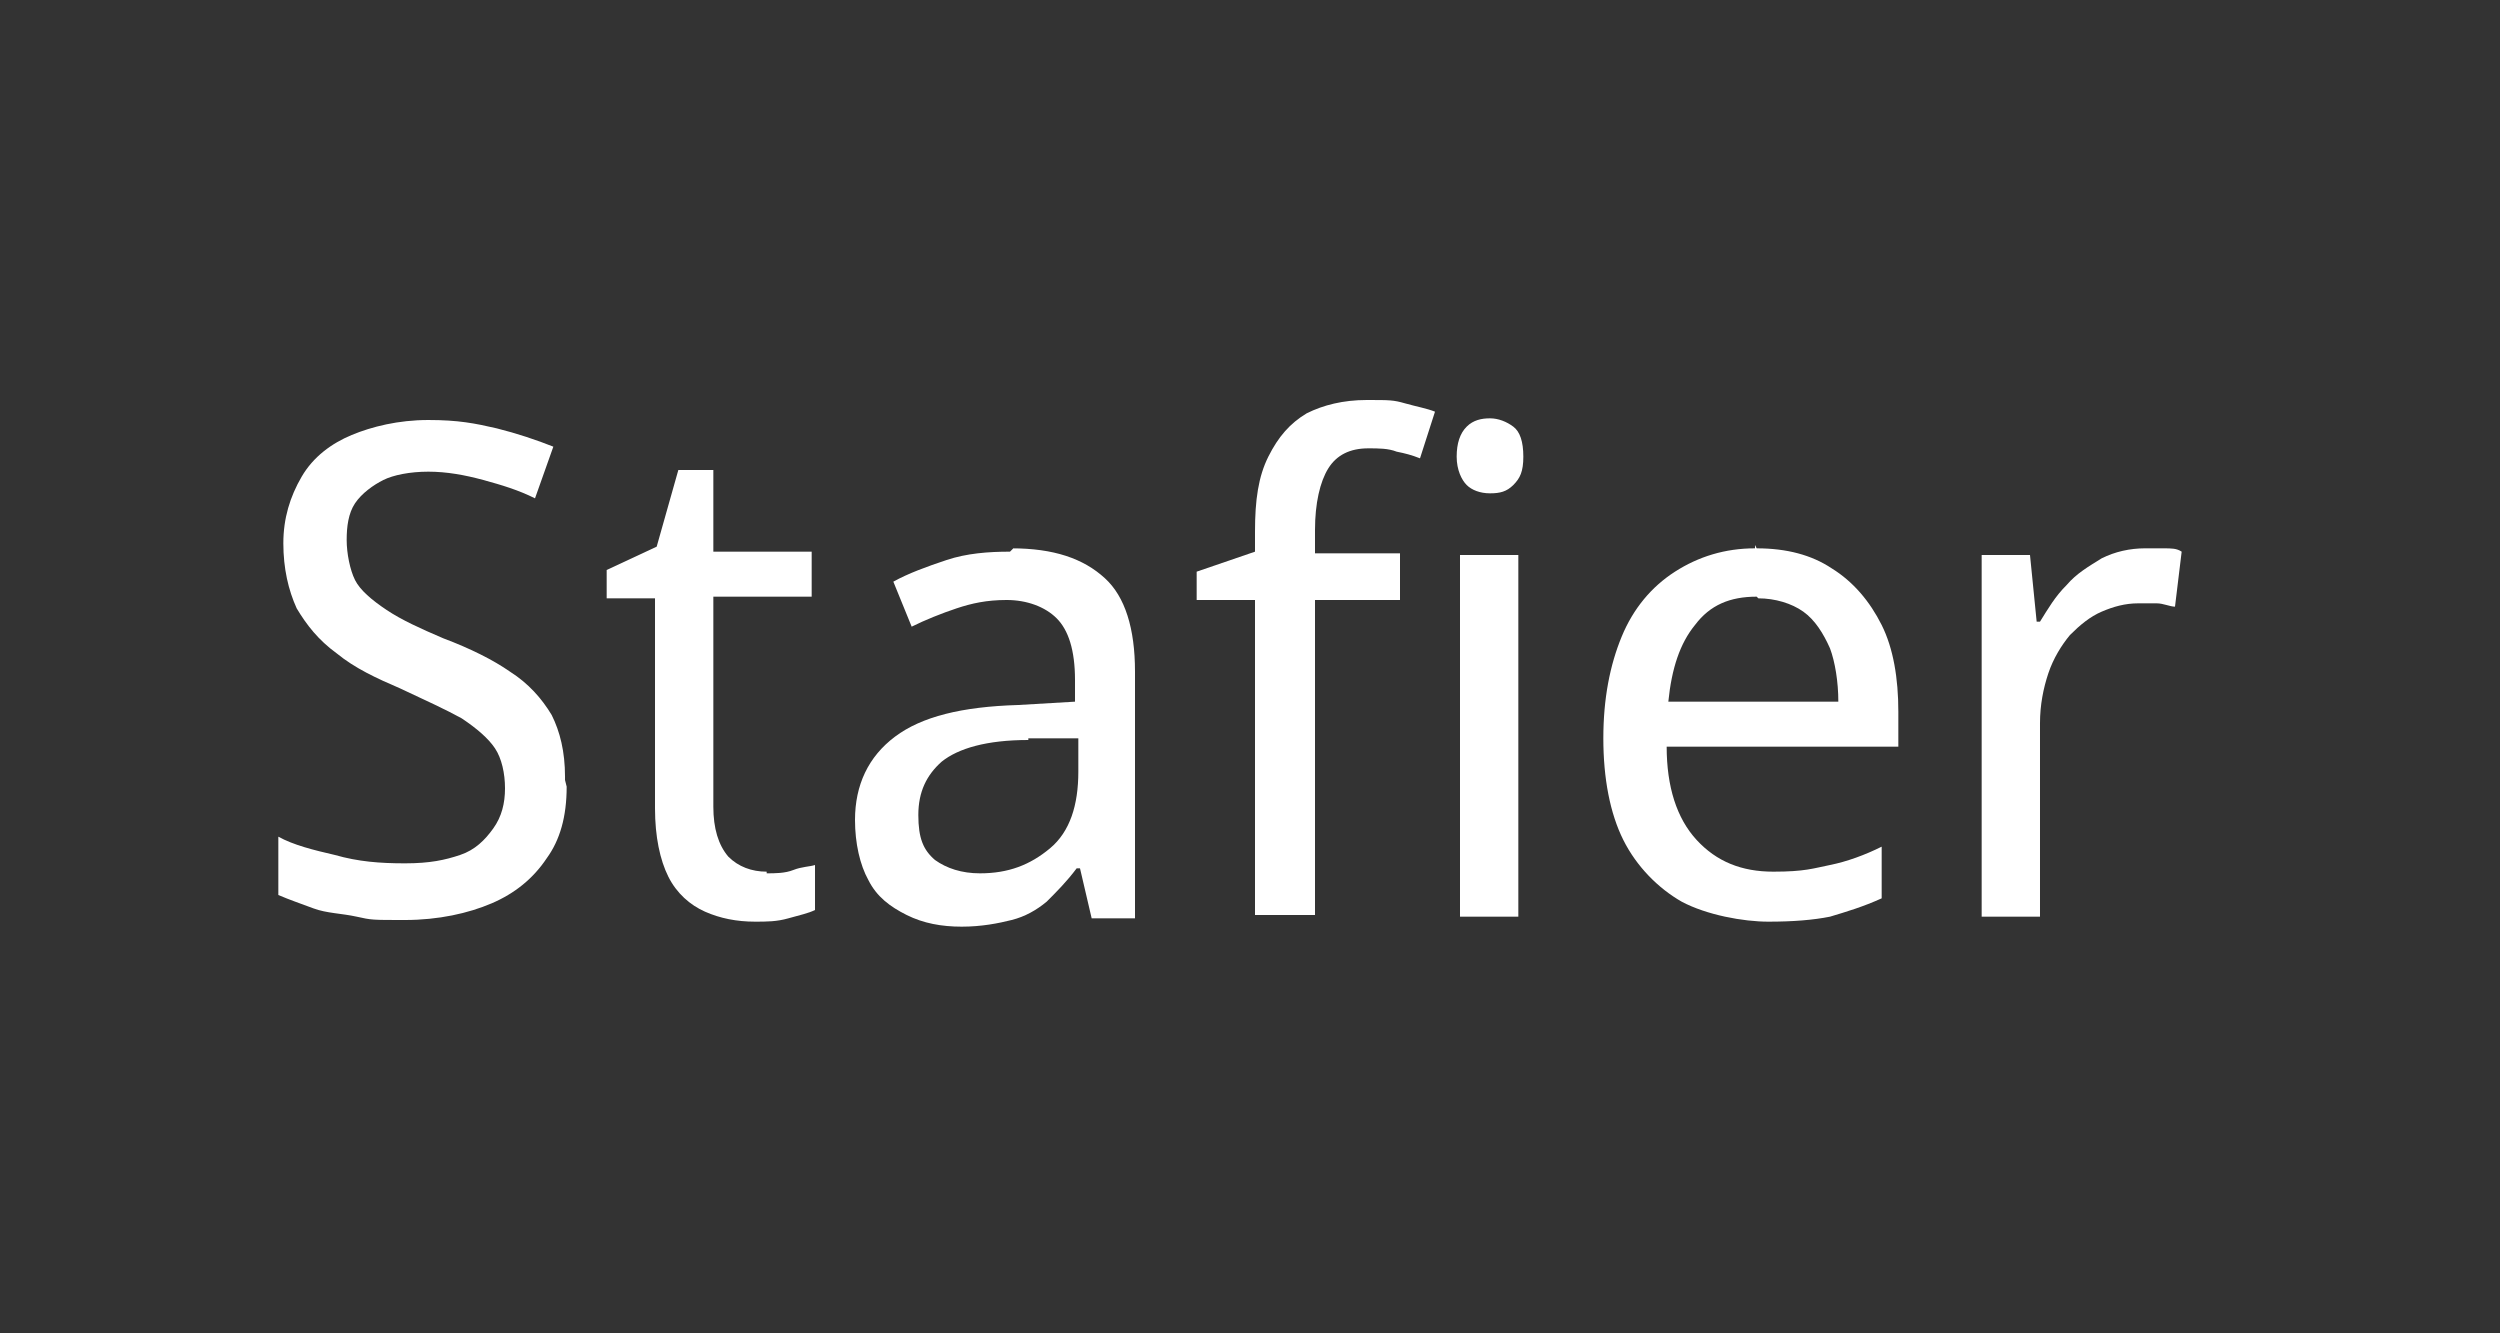
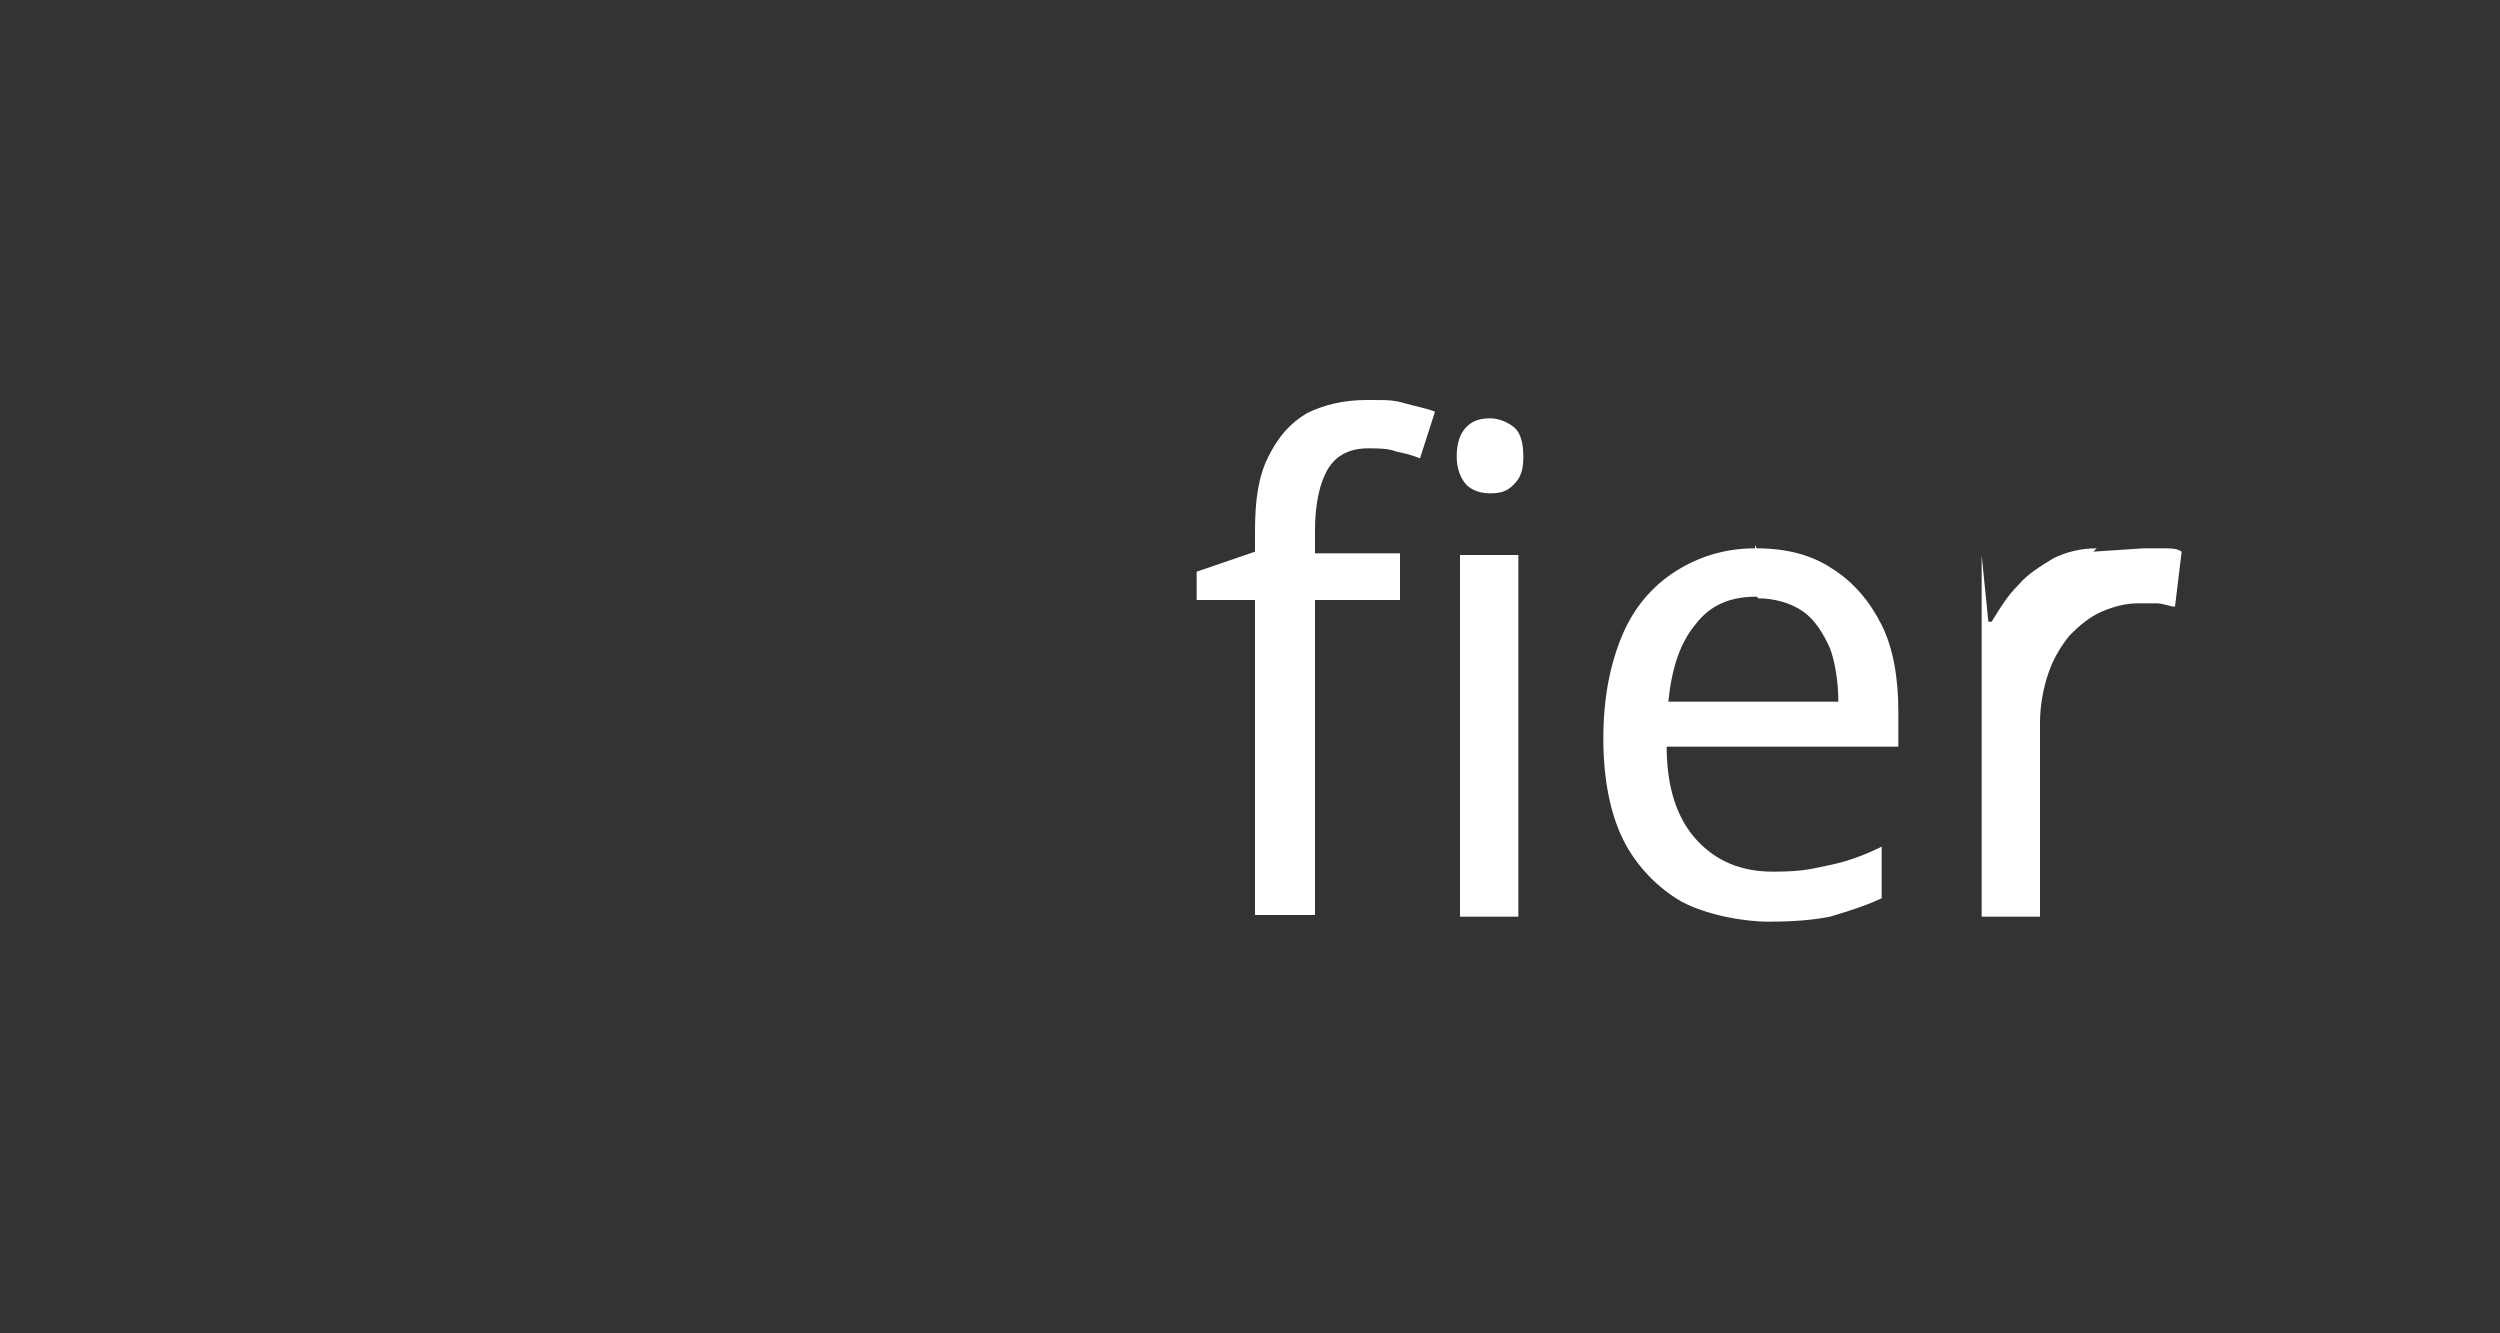
<svg xmlns="http://www.w3.org/2000/svg" version="1.1" viewBox="0 0 150 80">
  <rect x="0" y="0" width="150" height="80" fill="#333333" stroke="none" />
  <defs>
    <style>
      .cls-1 {
        fill: #fff;
      }
    </style>
  </defs>
  <g>
    <g id="Laag_1">
      <g id="Laag_1-2" data-name="Laag_1">
        <g>
-           <path class="cls-1" d="M34,47.2c0,1.8-.4,3.2-1.2,4.3-.8,1.2-1.9,2.1-3.3,2.7s-3.2,1-5.2,1-2,0-2.9-.2-1.8-.2-2.6-.5-1.4-.5-2.1-.8v-3.5c.9.5,2.1.8,3.4,1.1,1.4.4,2.7.5,4.2.5s2.4-.2,3.3-.5,1.5-.9,2-1.6c.5-.7.7-1.5.7-2.4s-.2-1.8-.6-2.4-1.1-1.2-2-1.8c-.9-.5-2.2-1.1-3.7-1.8-1.4-.6-2.7-1.2-3.8-2.1-1.1-.8-1.8-1.7-2.4-2.7-.5-1.1-.8-2.4-.8-3.9s.4-2.8,1.1-4,1.8-2,3-2.5,2.8-.9,4.6-.9,2.8.2,4.1.5c1.2.3,2.4.7,3.4,1.1l-1.1,3.1c-1-.5-2-.8-3.1-1.1-1.1-.3-2.2-.5-3.3-.5s-2.1.2-2.7.5-1.3.8-1.7,1.4-.5,1.4-.5,2.2.2,1.8.5,2.4,1,1.2,1.9,1.8,2,1.1,3.4,1.7c1.6.6,3,1.3,4,2,1.1.7,1.9,1.6,2.5,2.6.5,1,.8,2.2.8,3.7v.2Z" />
-           <path class="cls-1" d="M46,52.4c.5,0,1.1,0,1.6-.2s1-.2,1.3-.3v2.7c-.4.2-.9.3-1.6.5-.7.2-1.3.2-2,.2-1.1,0-2.1-.2-3-.6s-1.7-1.1-2.2-2.1c-.5-1-.8-2.4-.8-4.1v-12.6h-2.9v-1.7l3-1.4,1.3-4.6h2.1v4.9h5.9v2.7h-5.9v12.6c0,1.3.3,2.3.9,3,.6.6,1.4.9,2.3.9h0Z" />
-           <path class="cls-1" d="M60.7,32.9c2.5,0,4.3.6,5.6,1.8,1.2,1.1,1.8,3,1.8,5.6v14.8h-2.6l-.7-3h-.2c-.6.8-1.2,1.4-1.8,2-.6.5-1.3.9-2.1,1.1-.8.2-1.8.4-3,.4s-2.3-.2-3.3-.7-1.8-1.1-2.3-2.1c-.5-.9-.8-2.2-.8-3.6,0-2.1.8-3.8,2.4-5s4-1.8,7.4-1.9l3.4-.2v-1.3c0-1.8-.4-3-1.1-3.7s-1.8-1.1-3-1.1-2.1.2-3,.5c-.9.3-1.9.7-2.7,1.1l-1.1-2.7c.9-.5,2-.9,3.2-1.3,1.2-.4,2.5-.5,3.8-.5l.2-.2ZM61.7,44.4c-2.5,0-4.2.5-5.2,1.3-.9.8-1.4,1.8-1.4,3.2s.3,2.1,1,2.7c.7.5,1.6.8,2.7.8,1.7,0,3-.5,4.2-1.5s1.7-2.6,1.7-4.6v-2h-3v.2Z" />
          <path class="cls-1" d="M84,36h-5.1v18.9h-3.6v-18.9h-3.5v-1.7l3.5-1.2v-1.2c0-1.9.2-3.3.8-4.5s1.3-2,2.3-2.6c1-.5,2.2-.8,3.6-.8s1.6,0,2.3.2c.7.2,1.3.3,1.8.5l-.9,2.8c-.5-.2-.9-.3-1.4-.4-.5-.2-1.1-.2-1.7-.2-1.1,0-1.9.4-2.4,1.2-.5.8-.8,2.1-.8,3.7v1.4h5.1v2.7h0ZM89.4,25.1c.5,0,1,.2,1.4.5s.6.9.6,1.8-.2,1.3-.6,1.7-.8.5-1.4.5-1.1-.2-1.4-.5-.6-.9-.6-1.7.2-1.4.6-1.8.9-.5,1.4-.5ZM91.1,33.3v21.7h-3.5v-21.7s3.5,0,3.5,0Z" />
          <path class="cls-1" d="M105.4,32.9c1.8,0,3.3.4,4.5,1.2,1.3.8,2.3,2,3,3.4s1,3.2,1,5.2v2.1h-13.9c0,2.4.6,4.3,1.8,5.6s2.7,1.9,4.6,1.9,2.4-.2,3.4-.4,2.1-.6,3.1-1.1v3.1c-1.1.5-2.1.8-3.1,1.1-1,.2-2.2.3-3.7.3s-3.7-.4-5.2-1.2c-1.4-.8-2.7-2.1-3.5-3.7s-1.2-3.7-1.2-6.1.4-4.4,1.1-6.1,1.8-3,3.2-3.9c1.4-.9,3-1.4,4.8-1.4v-.2ZM105.4,35.8c-1.6,0-2.8.5-3.7,1.7-.9,1.1-1.4,2.6-1.6,4.6h10.2c0-1.2-.2-2.4-.5-3.2-.4-.9-.9-1.7-1.6-2.2s-1.7-.8-2.7-.8h0Z" />
-           <path class="cls-1" d="M128.6,32.9h1.2c.5,0,.8,0,1.1.2l-.4,3.3c-.3,0-.7-.2-1.1-.2s-.8,0-1.1,0c-.8,0-1.5.2-2.2.5s-1.3.8-1.9,1.4c-.5.6-1,1.4-1.3,2.3s-.5,1.9-.5,3v11.6h-3.5v-21.7h2.9l.4,4h.2c.5-.8.9-1.5,1.6-2.2.6-.7,1.3-1.1,2.1-1.6.8-.4,1.7-.6,2.6-.6l-.2.2Z" />
+           <path class="cls-1" d="M128.6,32.9h1.2c.5,0,.8,0,1.1.2l-.4,3.3c-.3,0-.7-.2-1.1-.2s-.8,0-1.1,0c-.8,0-1.5.2-2.2.5s-1.3.8-1.9,1.4c-.5.6-1,1.4-1.3,2.3s-.5,1.9-.5,3v11.6h-3.5v-21.7l.4,4h.2c.5-.8.9-1.5,1.6-2.2.6-.7,1.3-1.1,2.1-1.6.8-.4,1.7-.6,2.6-.6l-.2.2Z" />
        </g>
      </g>
    </g>
  </g>
</svg>